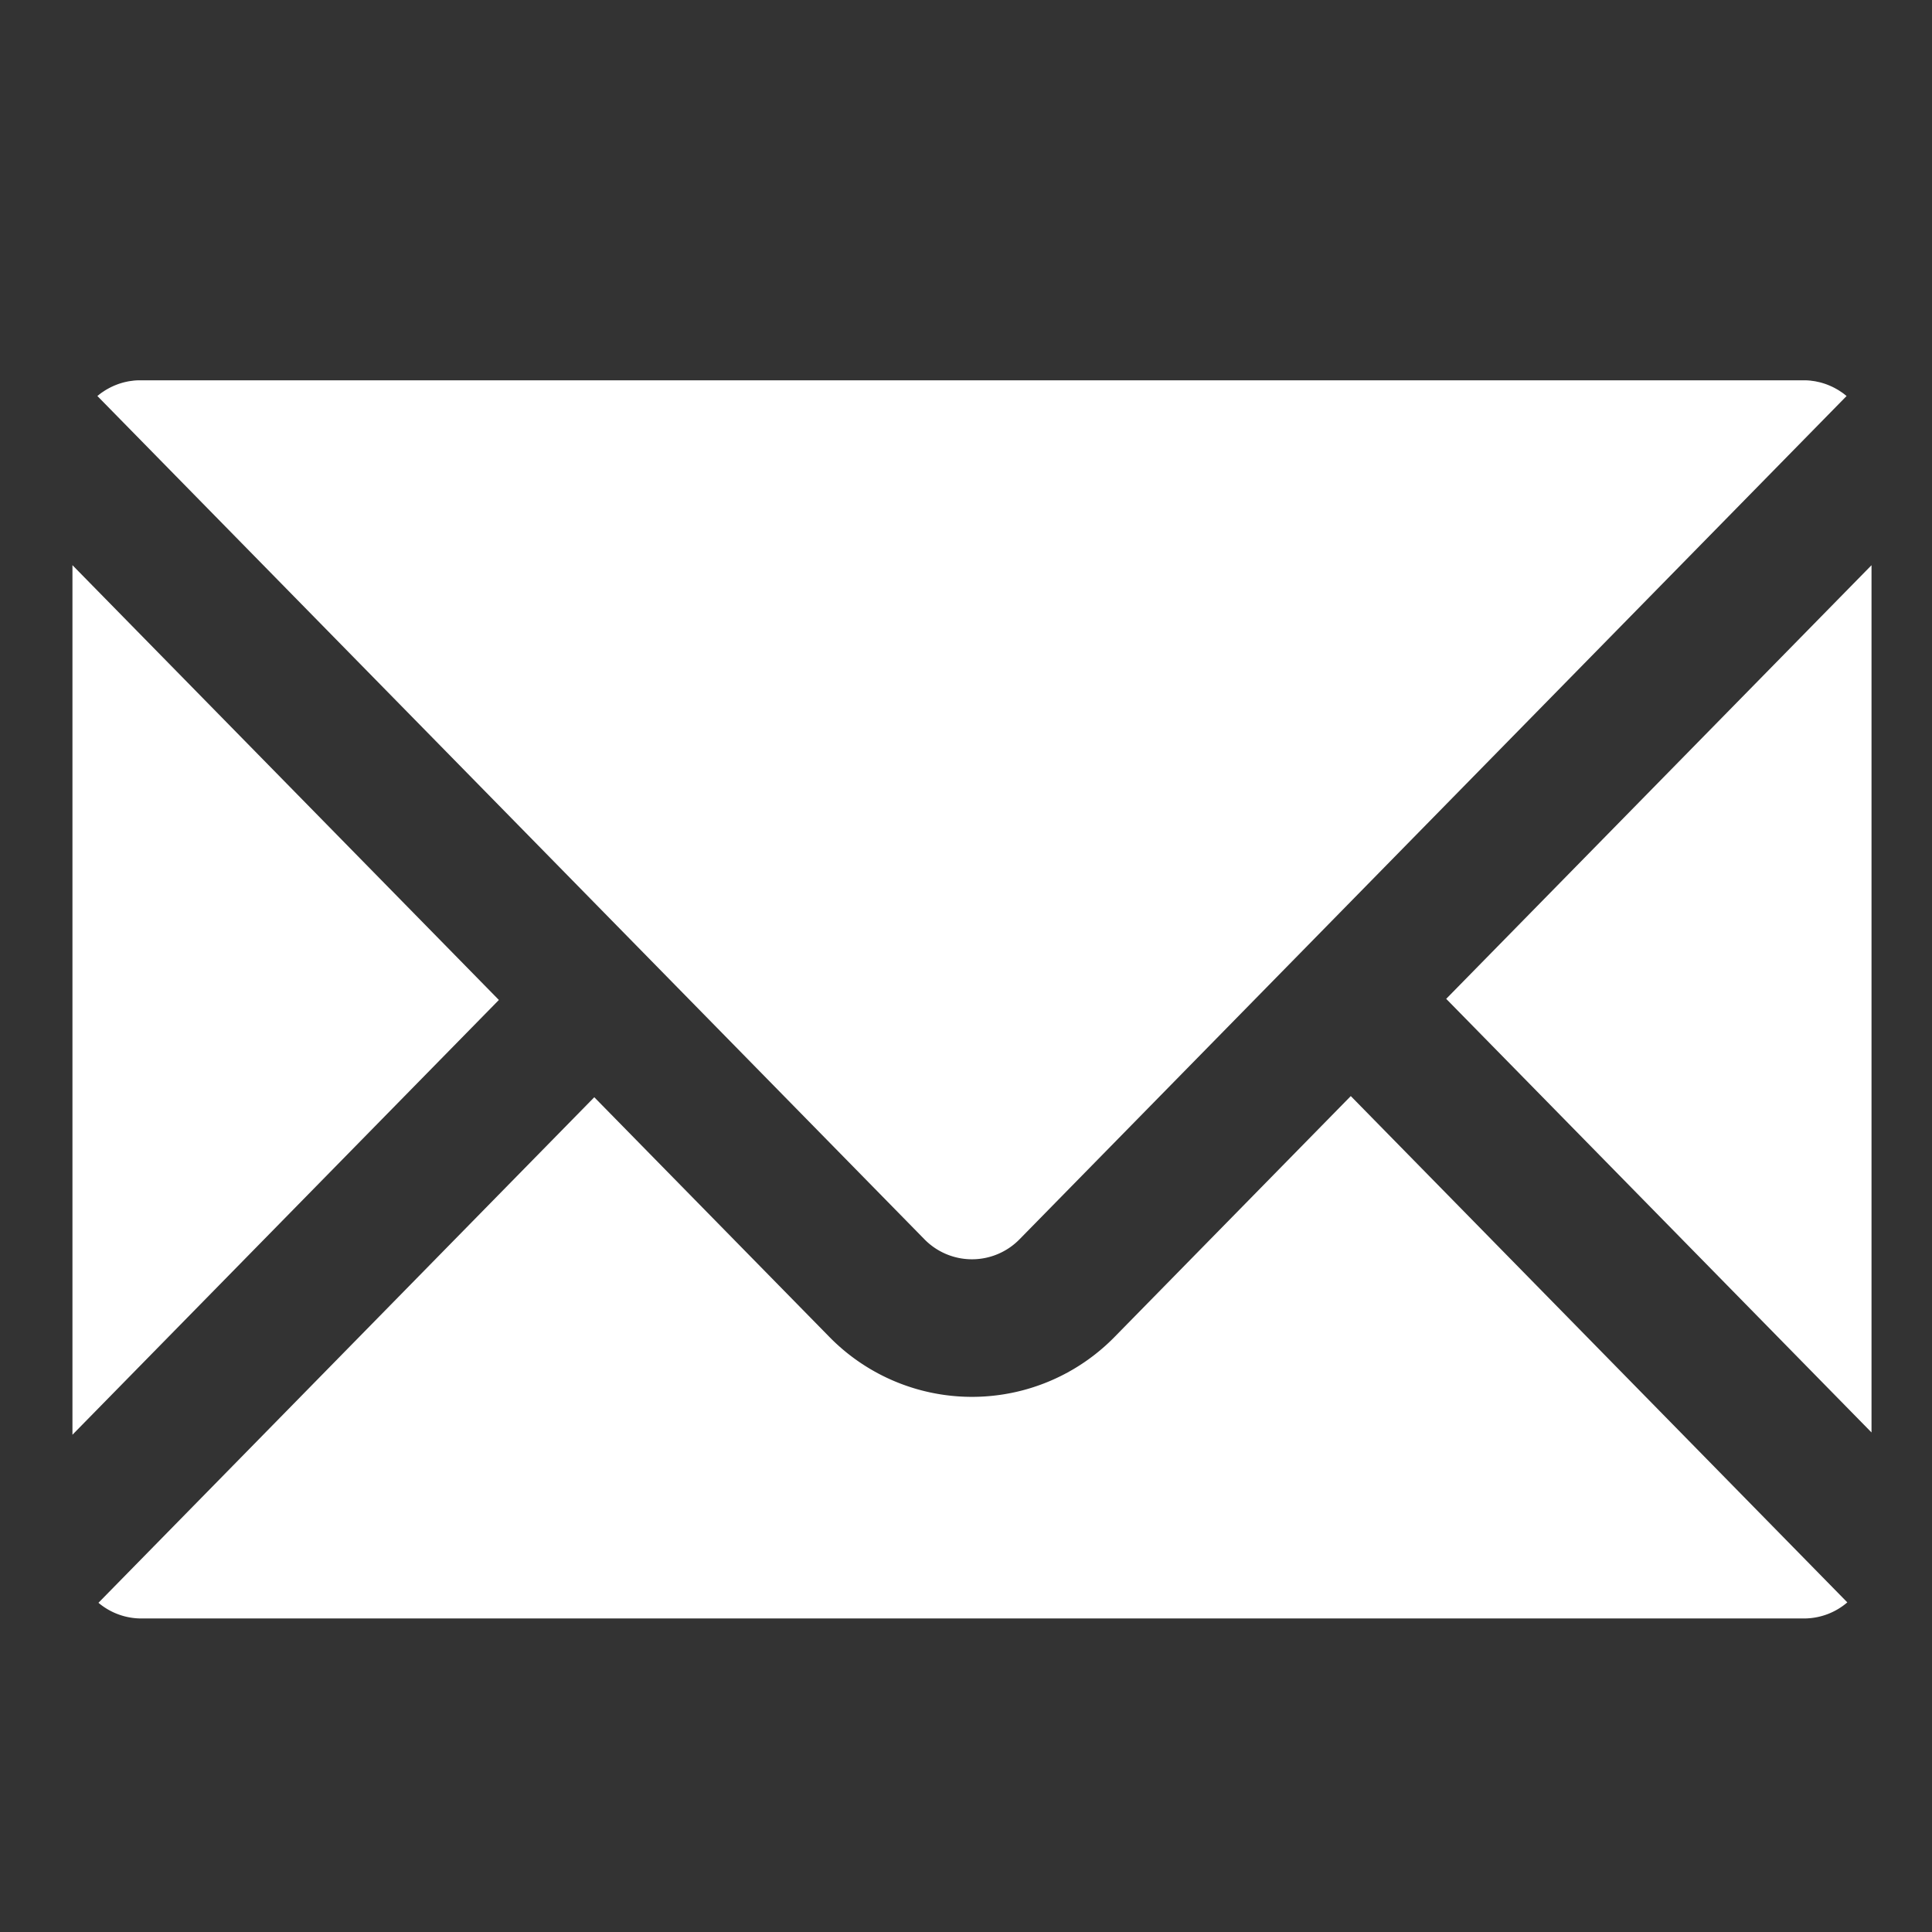
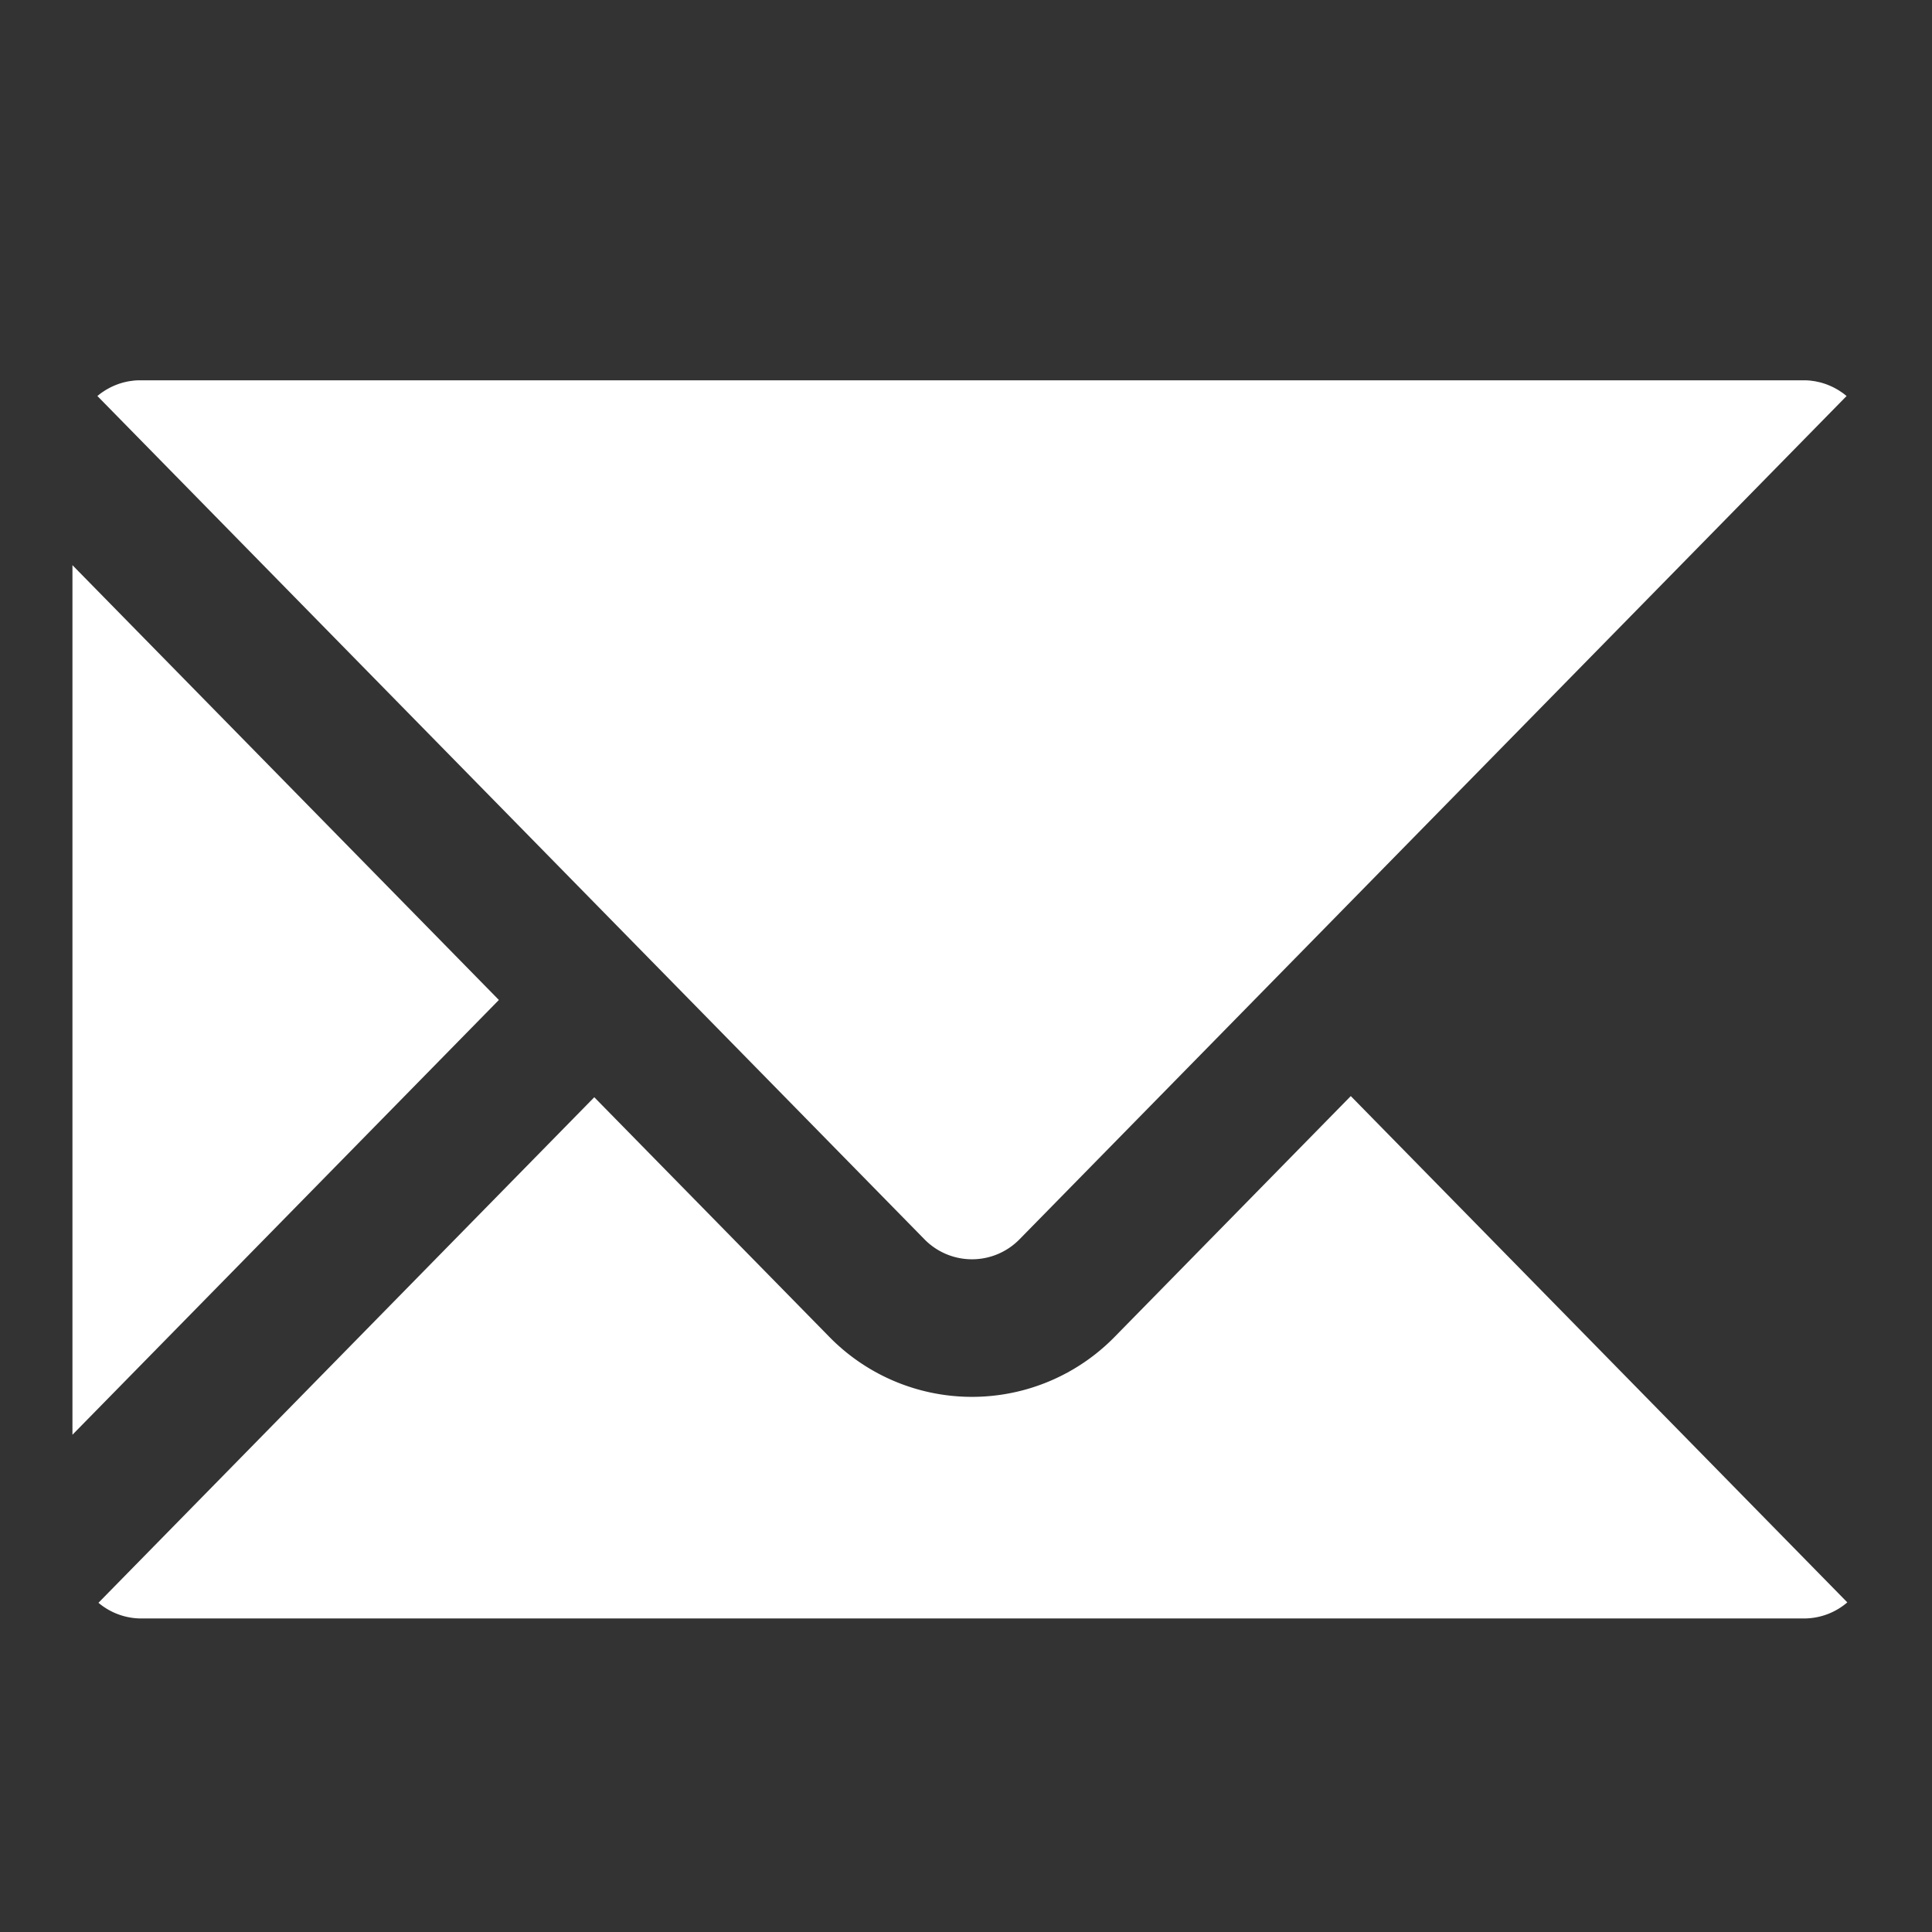
<svg xmlns="http://www.w3.org/2000/svg" id="Vrstva_1" data-name="Vrstva 1" width="200" height="200" viewBox="0 0 200 200">
  <rect x="0" y="0" width="200" height="200" fill="#333333" stroke="none" />
  <defs>
    <style>.cls-1{fill:#fff;}</style>
  </defs>
-   <path class="cls-1" d="M10.222,40.883c.087-.071.174-.14.265-.207.066-.046.134-.091.2-.135.092-.06.183-.122.277-.178.069-.042.141-.082.213-.122q.141-.079.288-.153c.072-.036.148-.071.222-.105.1-.046.2-.089.3-.128.076-.029.152-.06.228-.087.1-.038.212-.071.318-.105.077-.022.153-.046.231-.066.112-.031.225-.056.338-.08.074-.016.148-.033.222-.045.127-.022.255-.037.384-.053.063-.009.126-.02.192-.024q.29-.027.583-.027h172.27q.3,0,.585.027c.064,0,.127.015.19.024.129.016.257.031.384.053.074.014.147.032.221.047.114.024.229.049.341.078.076.02.152.044.228.066.107.034.213.067.318.105.077.027.153.058.229.087.1.042.2.084.3.128.076.034.15.069.224.107.1.047.192.1.285.151.072.04.144.08.216.122.094.058.183.118.275.178.067.044.135.089.2.135.092.067.179.136.268.207.046.038.094.074.14.113L105.552,128.28a6.886,6.886,0,0,1-9.865,0L10.08,40.994c.046-.037.094-.073.142-.111ZM7.5,58.506l44.144,45.01L7.5,148.524ZM186.755,167.543H14.6a6.88,6.88,0,0,1-4.408-1.623l51.328-52.335,24.29,24.765a20.663,20.663,0,0,0,29.618,0l24.405-24.884,51.4,52.412a6.877,6.877,0,0,1-4.481,1.665Zm6.984-19.255L149.71,103.4l44.029-44.89Z" />
+   <path class="cls-1" d="M10.222,40.883c.087-.071.174-.14.265-.207.066-.046.134-.091.2-.135.092-.06.183-.122.277-.178.069-.042.141-.082.213-.122q.141-.079.288-.153c.072-.036.148-.071.222-.105.1-.046.2-.089.3-.128.076-.029.152-.06.228-.087.1-.038.212-.071.318-.105.077-.022.153-.046.231-.066.112-.031.225-.056.338-.08.074-.016.148-.033.222-.045.127-.022.255-.037.384-.053.063-.009.126-.02.192-.024q.29-.027.583-.027h172.27q.3,0,.585.027c.064,0,.127.015.19.024.129.016.257.031.384.053.074.014.147.032.221.047.114.024.229.049.341.078.076.02.152.044.228.066.107.034.213.067.318.105.077.027.153.058.229.087.1.042.2.084.3.128.076.034.15.069.224.107.1.047.192.1.285.151.072.04.144.08.216.122.094.058.183.118.275.178.067.044.135.089.2.135.092.067.179.136.268.207.046.038.094.074.14.113L105.552,128.28a6.886,6.886,0,0,1-9.865,0L10.08,40.994c.046-.037.094-.073.142-.111ZM7.5,58.506l44.144,45.01L7.5,148.524ZM186.755,167.543H14.6a6.88,6.88,0,0,1-4.408-1.623l51.328-52.335,24.29,24.765a20.663,20.663,0,0,0,29.618,0l24.405-24.884,51.4,52.412a6.877,6.877,0,0,1-4.481,1.665Zm6.984-19.255l44.029-44.89Z" />
</svg>